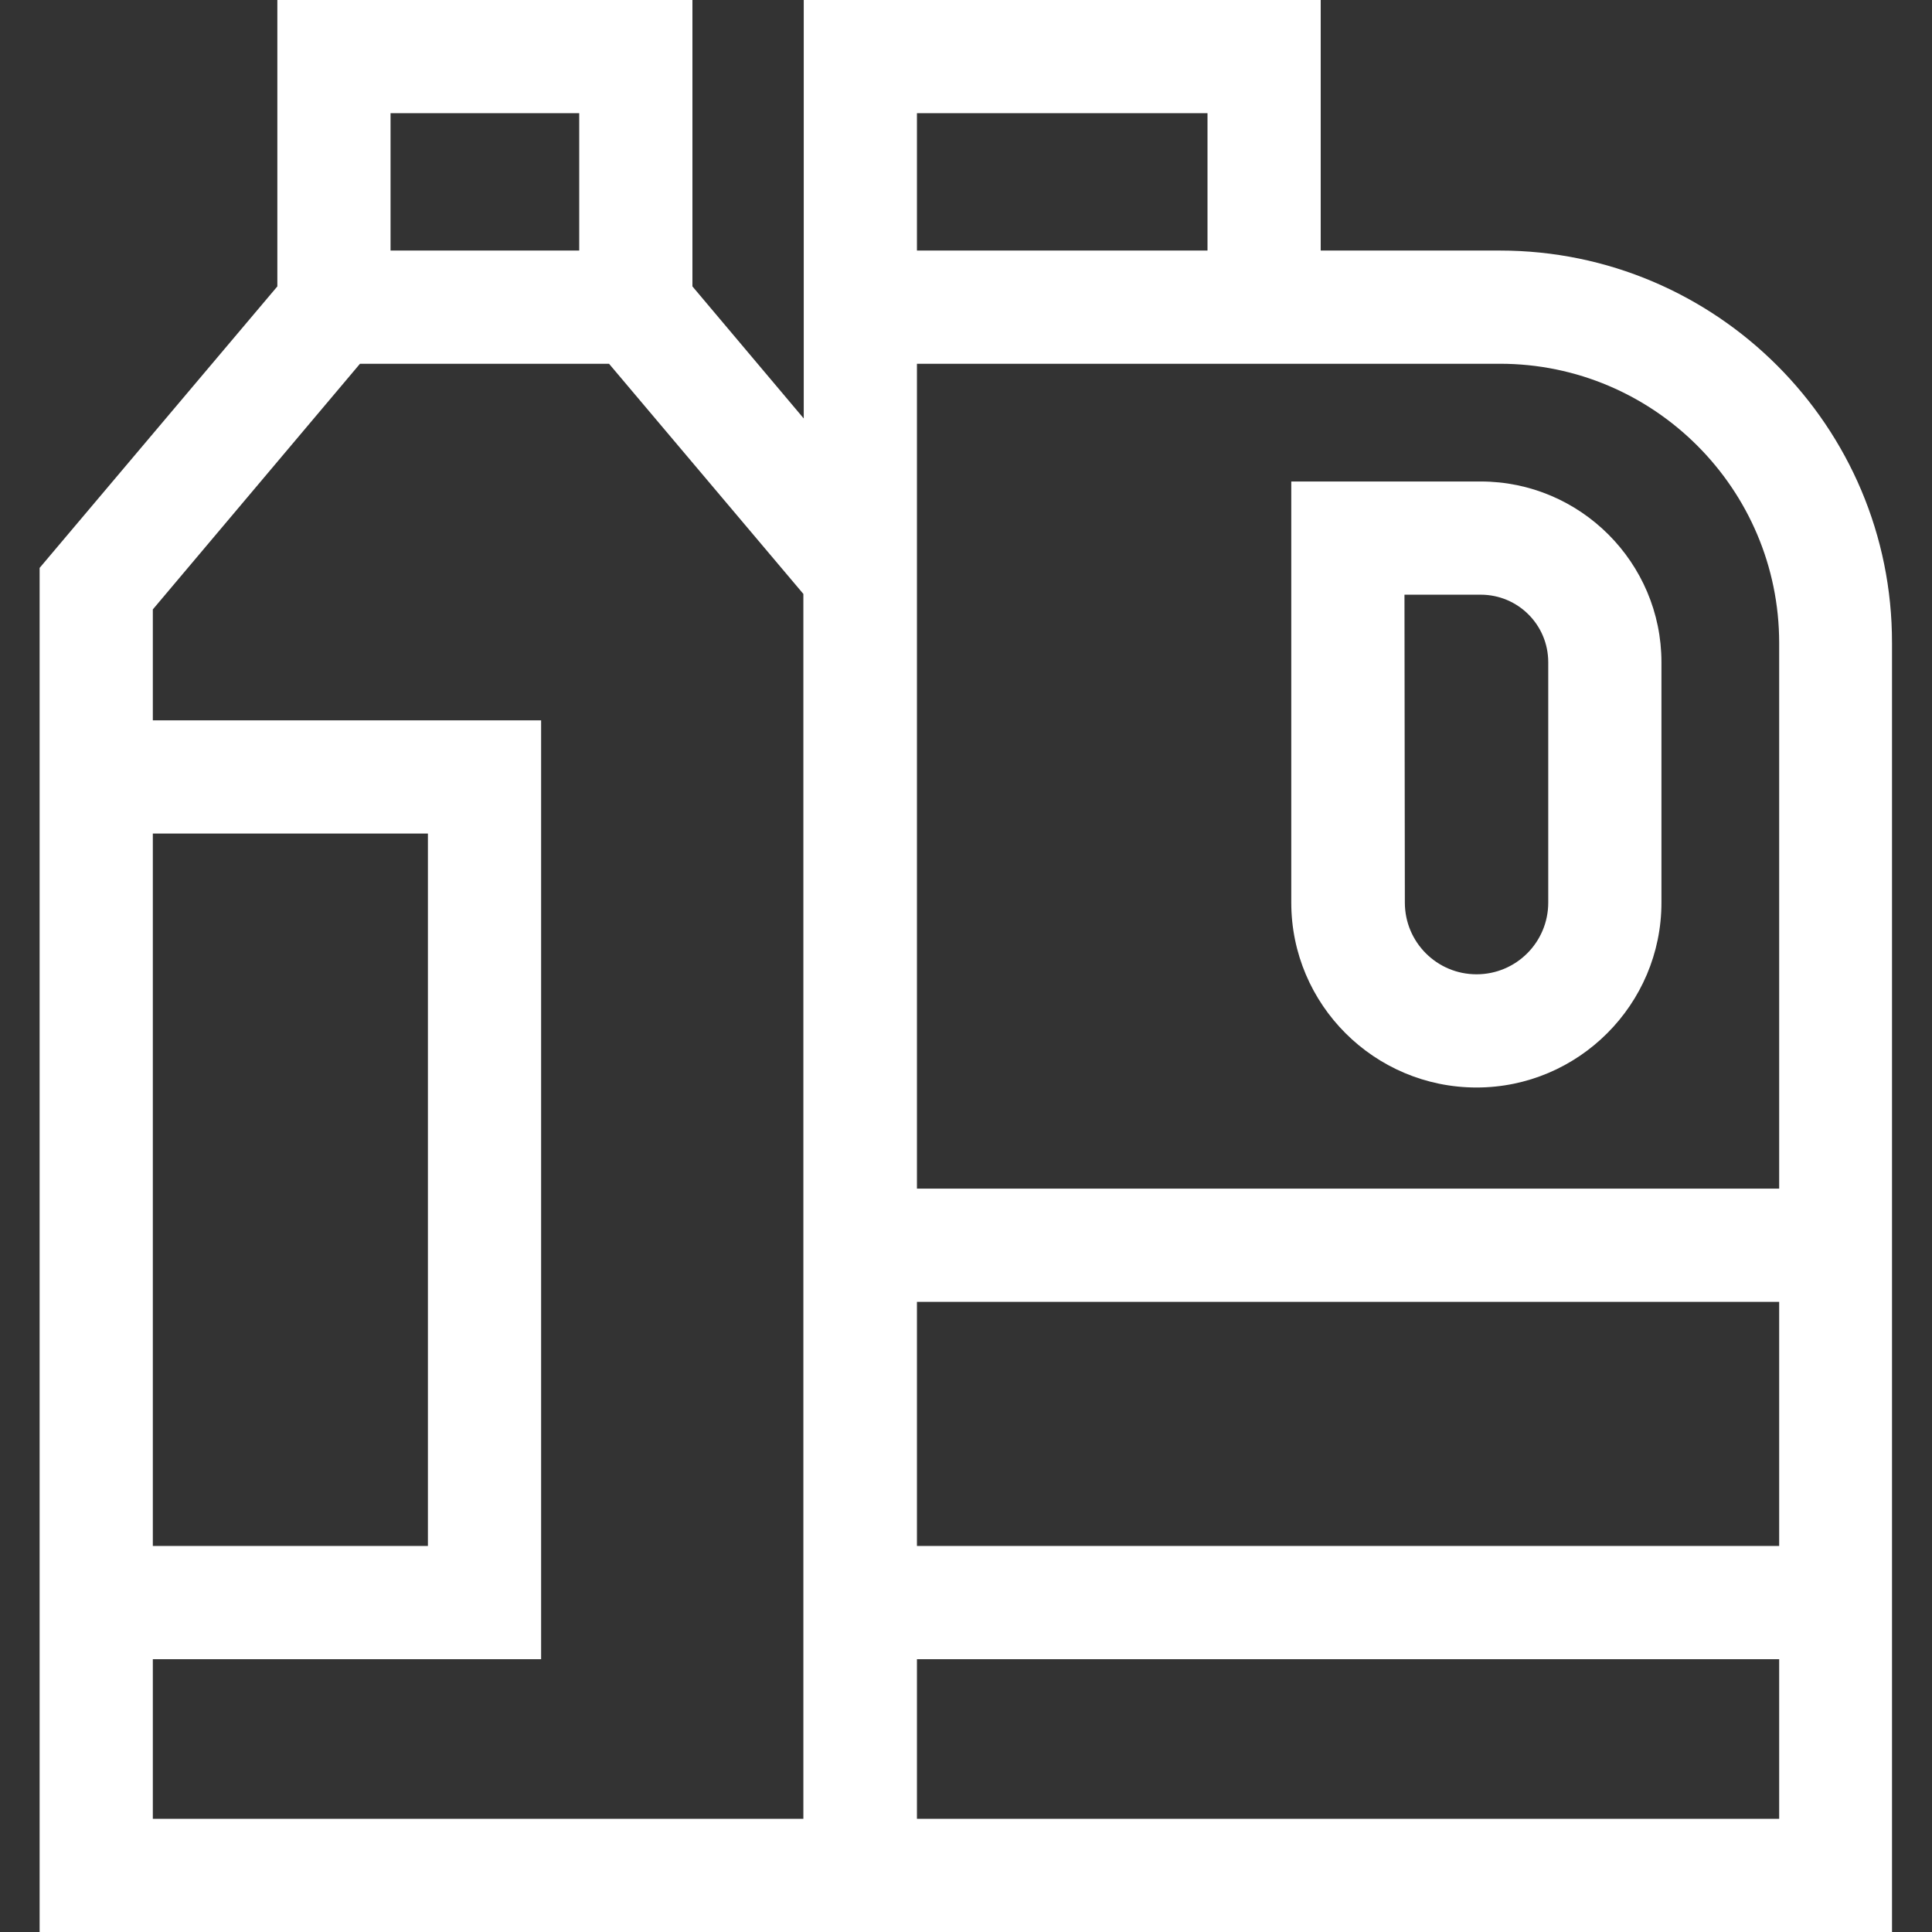
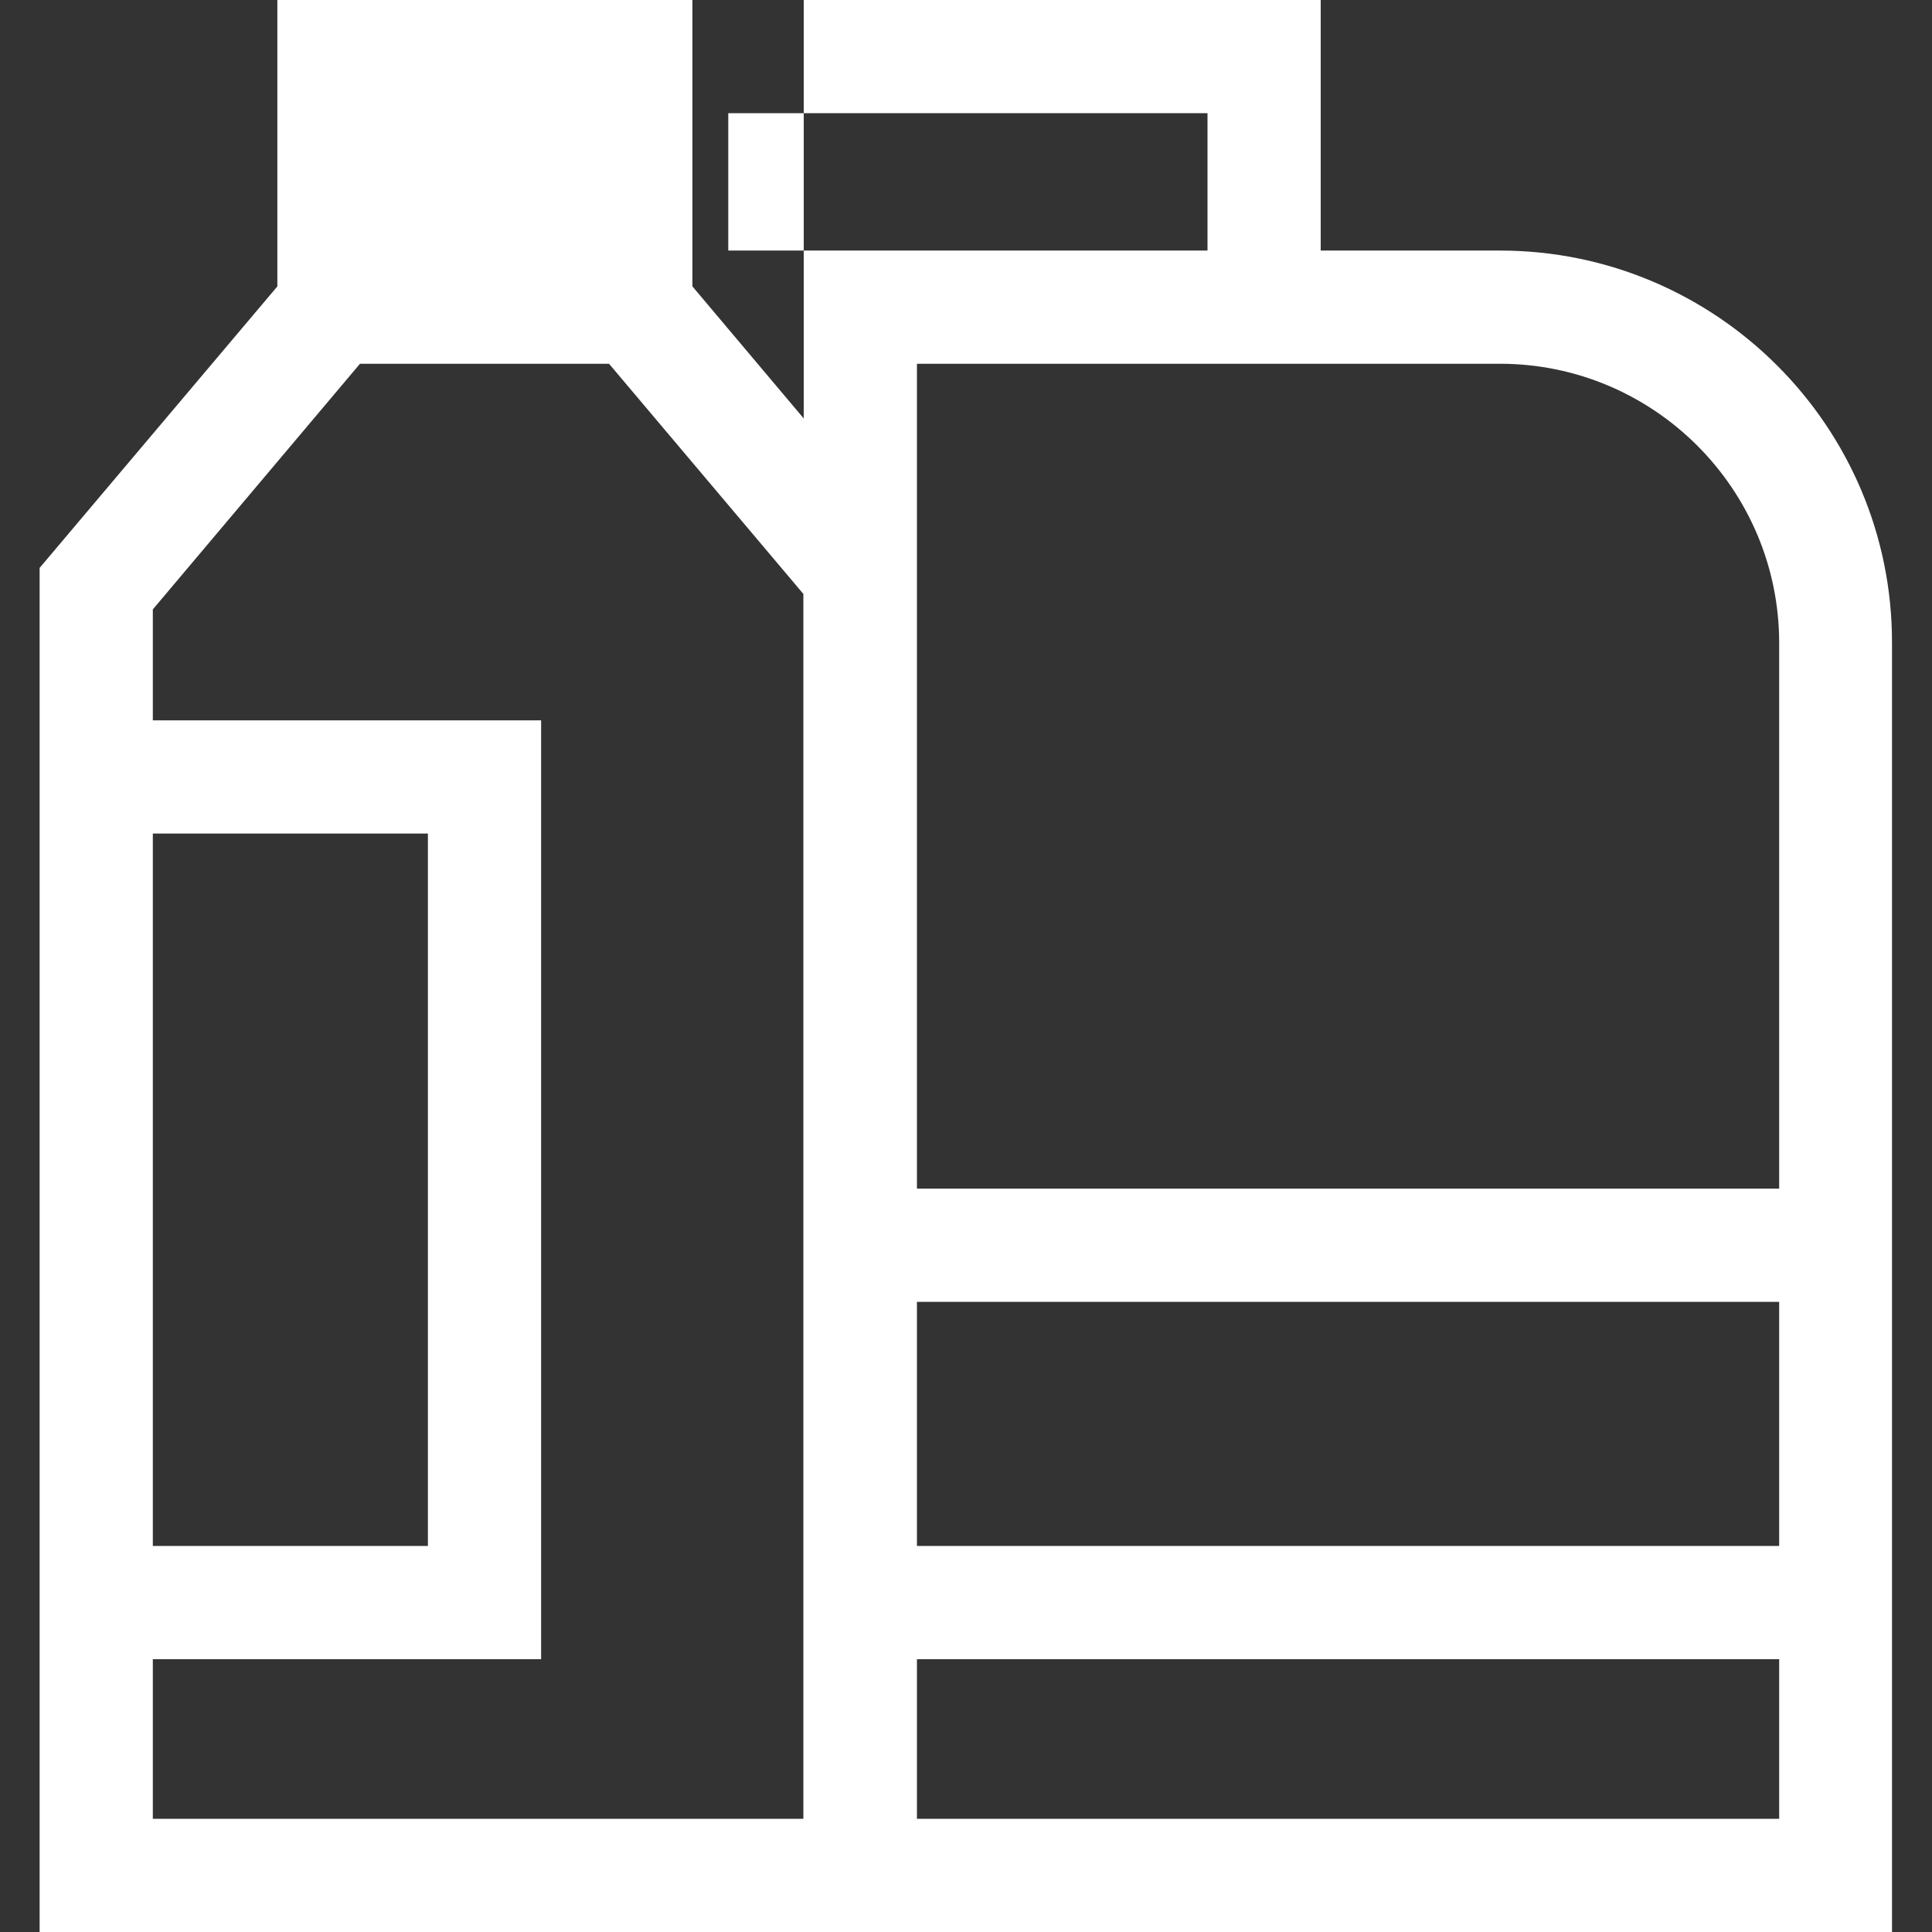
<svg xmlns="http://www.w3.org/2000/svg" id="Capa_1" x="0px" y="0px" viewBox="0 0 512 512" style="enable-background:new 0 0 512 512;" xml:space="preserve">
  <rect x="0" y="0" width="512" height="512" fill="#333333" stroke="none" />
  <style type="text/css">
	.st0{fill:#FFFFFF;}
</style>
  <g>
-     <path class="st0" d="M397.5,66.4H350V0H213v110.9l-29.5-35V0h-110v75.9l-63,74.6V512h490.9V170.4C501.5,113,454.8,66.4,397.5,66.4z    M471.5,170.4V315H243V96.4h154.5C438.3,96.4,471.5,129.6,471.5,170.4z M243,345h228.5v64.7H243L243,345z M243,30h77v36.4h-77   L243,30z M153.5,30v36.4h-50V30H153.5z M40.5,220.9h72.9v188.8H40.5V220.9z M40.5,482v-42.3h102.9V190.9H40.5v-29.4l54.9-65.1h66   l51.5,61V482H40.5z M243,482v-42.3h228.5V482H243z" />
-     <path class="st0" d="M391.3,288.2c27,0,49-22,49-49v-63.7c0-26.4-21.5-47.9-47.9-47.9h-50.2v111.6   C342.2,266.2,364.2,288.2,391.3,288.2L391.3,288.2z M372.2,157.6h20.2c9.9,0,17.9,8,17.9,17.9v63.7c0,10.5-8.5,19-19,19   s-19-8.5-19-19L372.2,157.6z" />
+     <path class="st0" d="M397.5,66.4H350V0H213v110.9l-29.5-35V0h-110v75.9l-63,74.6V512h490.9V170.4C501.5,113,454.8,66.4,397.5,66.4z    M471.5,170.4V315H243V96.4h154.5C438.3,96.4,471.5,129.6,471.5,170.4z M243,345h228.5v64.7H243L243,345z M243,30h77v36.4h-77   L243,30z v36.4h-50V30H153.5z M40.5,220.9h72.9v188.8H40.5V220.9z M40.5,482v-42.3h102.9V190.9H40.5v-29.4l54.9-65.1h66   l51.5,61V482H40.5z M243,482v-42.3h228.5V482H243z" />
  </g>
</svg>